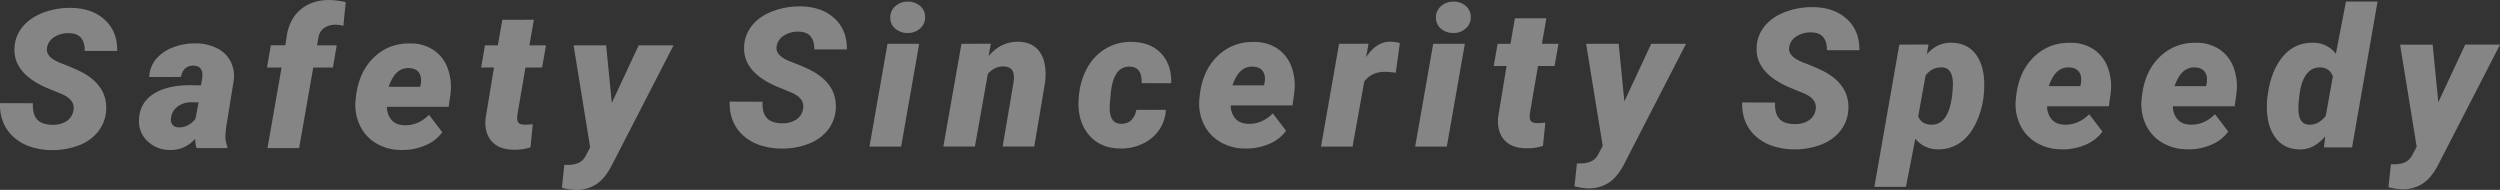
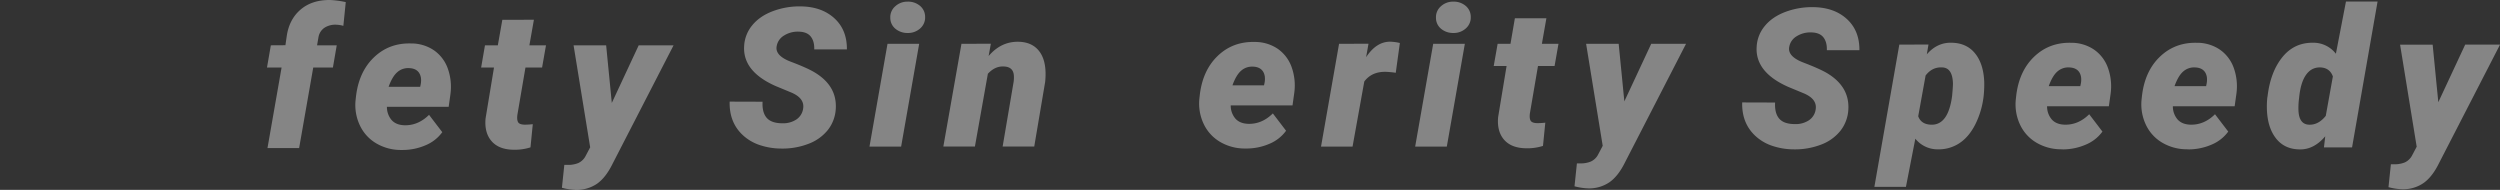
<svg xmlns="http://www.w3.org/2000/svg" width="1918.97" height="145.74" viewBox="0 0 1918.97 145.74">
  <rect x="0" y="0" width="1918.97" height="145.74" fill="#333333" stroke="none" />
  <defs>
    <style>.cls-1{opacity:0.4;}.cls-2{fill:#fff;}</style>
  </defs>
  <g id="レイヤー_2" data-name="レイヤー 2">
    <g id="メイン">
      <g class="cls-1">
-         <path class="cls-2" d="M56.35,84.94q1.62-8.23-9-12.76l-12.08-5Q9.88,55.93,11.14,36.46A27,27,0,0,1,17.32,20.6Q23,13.64,33,9.77A58.52,58.52,0,0,1,54.88,6.05q15.91.3,25.59,9.19T90,39.08H65q.23-6.12-2.61-9.81T53,25.45a19.65,19.65,0,0,0-11.19,2.91A11.84,11.84,0,0,0,36.1,36.6q-1.4,7.29,10.94,12t17.93,8Q82.57,67,81.47,84.72a28.71,28.71,0,0,1-6,16.11,34.42,34.42,0,0,1-14.91,10.72A55.69,55.69,0,0,1,39.2,115.2a52.22,52.22,0,0,1-16.13-2.7,35.45,35.45,0,0,1-12.74-7.44Q-.42,95.22,0,79.18l25.26.07q-.45,8.18,3.16,12.36T40.59,95.8a18.35,18.35,0,0,0,10.57-2.88A11.89,11.89,0,0,0,56.35,84.94Z" />
-         <path class="cls-2" d="M150.89,113.66a21.07,21.07,0,0,1-1-7.14q-8.18,8.9-19.52,8.6a24.16,24.16,0,0,1-17.23-6.85A20.53,20.53,0,0,1,106.7,92q.38-12.83,10.83-19.72T146.1,65.4l8.1.15.89-4.45.29-3.87q-.28-6.63-6.7-6.85-8-.15-9.79,8.68l-24.31.07a22.77,22.77,0,0,1,5.23-13.82,31.08,31.08,0,0,1,13.22-9,46.61,46.61,0,0,1,17.79-3,36,36,0,0,1,15.87,3.76,23.46,23.46,0,0,1,10.2,9.84,25,25,0,0,1,2.57,14.54l-6,37.11-.37,4.52a19.7,19.7,0,0,0,1.4,9.19l-.07,1.38ZM137,97.77q7.44.3,13-6.49l2.43-12.68-6.26-.08a16.65,16.65,0,0,0-10,3.39,12.87,12.87,0,0,0-4.93,8.86,6.42,6.42,0,0,0,1.14,4.92A5.86,5.86,0,0,0,137,97.77Z" />
        <path class="cls-2" d="M205.31,113.66l10.83-61.82h-11.2l2.95-17.06,11.19-.07,1-6.93q1.85-12.61,10.16-20Q239.11-.14,253.4,0a72.52,72.52,0,0,1,12,1.61l-1.84,18.22a23.76,23.76,0,0,0-5.74-.87,15.23,15.23,0,0,0-8.88,2.43,10.86,10.86,0,0,0-4.45,7l-1.11,6.39h15.1l-2.94,17.06h-15.1l-10.83,61.82Z" />
        <path class="cls-2" d="M307.94,115.12a37.31,37.31,0,0,1-19-5,31.48,31.48,0,0,1-12.63-13.71,36.47,36.47,0,0,1-3.39-19.36l.22-2q2-19.45,13.66-30.8t28.61-10.9a31,31,0,0,1,17.53,5.15,28.78,28.78,0,0,1,10.68,13.8A41.91,41.91,0,0,1,345.79,72L344.4,82H297a15.32,15.32,0,0,0,3.53,10.06q3.39,3.87,9.87,4.09,10.53.28,18.93-8l10.16,13.3a29.91,29.91,0,0,1-12.55,9.93,44.55,44.55,0,0,1-17.64,3.74Zm5.89-62.84a12.48,12.48,0,0,0-8.94,3.19q-3.79,3.33-6.6,11.17h24.23l.45-2.1a15.89,15.89,0,0,0,.14-4.79Q321.86,52.49,313.83,52.28Z" />
        <path class="cls-2" d="M409.82,15.17l-3.46,19.61H419.1l-3,17.06H403.34l-6.19,36.23q-.51,3.72.48,5.62t5,2a56.07,56.07,0,0,0,6.33-.37l-1.76,17.79a39.54,39.54,0,0,1-13,1.83q-11.26-.15-16.86-6.57T372.7,91l6.48-39.15h-9.87l2.95-17.06h9.87l3.46-19.61Z" />
        <path class="cls-2" d="M469.62,79l20.62-44.18H517l-46.69,90.69q-5.23,10.72-12,15.5A27.58,27.58,0,0,1,442,145.74a46.21,46.21,0,0,1-10.68-1.6l1.84-17.57H436a20.37,20.37,0,0,0,7.88-1.42,12,12,0,0,0,5.67-5.51l3.46-6.56-12.74-78.3h25Z" />
      </g>
      <g class="cls-1">
        <path class="cls-2" d="M616.41,83.79q1.62-8.24-9-12.76l-12.08-5Q569.94,54.77,571.2,35.31a27,27,0,0,1,6.18-15.86q5.67-7,15.69-10.82a58.09,58.09,0,0,1,21.87-3.72q15.9.28,25.59,9.18t9.54,23.84H625q.22-6.12-2.62-9.8T613.1,24.3a19.65,19.65,0,0,0-11.19,2.92,11.81,11.81,0,0,0-5.75,8.24q-1.39,7.29,10.94,11.95t17.93,8q17.6,10.43,16.5,28.14a28.74,28.74,0,0,1-6,16.12,34.47,34.47,0,0,1-14.91,10.71,55.52,55.52,0,0,1-21.4,3.65,52.16,52.16,0,0,1-16.12-2.7,35.45,35.45,0,0,1-12.74-7.44Q559.64,94.07,560.08,78l25.26.08q-.45,8.16,3.16,12.35t12.15,4.2a18.35,18.35,0,0,0,10.57-2.88A12,12,0,0,0,616.41,83.79Z" />
        <path class="cls-2" d="M691.7,112.52H667.4l13.84-78.89h24.31Zm-8.32-98.79a11,11,0,0,1,3.79-8.89,13.68,13.68,0,0,1,9.54-3.58,14.14,14.14,0,0,1,9.46,3.21,10.88,10.88,0,0,1,3.94,8.38,11.11,11.11,0,0,1-3.75,8.94,13.8,13.8,0,0,1-9.58,3.53,14.36,14.36,0,0,1-9.39-3.17A10.78,10.78,0,0,1,683.38,13.73Z" />
        <path class="cls-2" d="M760.56,33.56,758.86,43q9.57-11.24,23-10.94,11.05.23,16.46,8.13t3.94,22.64l-8.39,49.65H769.61l8.47-49.86a25,25,0,0,0,.15-4.67q-.51-6.93-8.25-6.93-6.4-.15-11.71,5.62l-9.94,55.84H724.1L738,33.63Z" />
-         <path class="cls-2" d="M860.26,95c3.49.1,6.21-.86,8.18-2.86a14.19,14.19,0,0,0,3.75-7.78l22.69-.08a29.34,29.34,0,0,1-5.2,15.53,31.19,31.19,0,0,1-12.81,10.61A38.33,38.33,0,0,1,859.6,114q-15.9-.3-24.52-11.34t-7-28.54l.22-1.75a52.49,52.49,0,0,1,6.78-21.18A38.56,38.56,0,0,1,849.4,36.91a37.53,37.53,0,0,1,19.85-4.74q13.92.3,22,8.79T899,63.89l-22.68-.07q.36-12.47-9.06-12.69-12.81-.43-14.73,21.29l-.66,7.41-.08,2.76Q851.79,94.8,860.26,95Z" />
        <path class="cls-2" d="M955.67,114a37.36,37.36,0,0,1-19-5A31.63,31.63,0,0,1,924,95.28a36.49,36.49,0,0,1-3.39-19.36l.22-2q2-19.47,13.66-30.81t28.61-10.9a31.09,31.09,0,0,1,17.53,5.15,28.87,28.87,0,0,1,10.68,13.8,41.93,41.93,0,0,1,2.21,19.75l-1.4,10H944.69a15.3,15.3,0,0,0,3.54,10.06q3.39,3.86,9.87,4.08,10.53.3,18.92-8l10.16,13.31a30,30,0,0,1-12.55,9.92A44.55,44.55,0,0,1,957,114Zm5.89-62.85a12.55,12.55,0,0,0-8.95,3.19q-3.79,3.34-6.59,11.17h24.23l.44-2.1a16.23,16.23,0,0,0,.15-4.79Q969.58,51.36,961.56,51.13Z" />
        <path class="cls-2" d="M1071.37,55.87a70.49,70.49,0,0,0-7.51-.73q-10.9-.28-16.65,7.44l-9,49.94H1014l13.85-78.89,22.6-.07-1.84,10.35Q1056.43,32,1067,32a35.12,35.12,0,0,1,7.52,1Z" />
        <path class="cls-2" d="M1110.56,112.52h-24.3l13.84-78.89h24.3Zm-8.32-98.79A11,11,0,0,1,1106,4.84a13.64,13.64,0,0,1,9.54-3.58A14.14,14.14,0,0,1,1125,4.47a10.88,10.88,0,0,1,3.94,8.38,11.11,11.11,0,0,1-3.76,8.94,13.76,13.76,0,0,1-9.57,3.53,14.36,14.36,0,0,1-9.39-3.17A10.72,10.72,0,0,1,1102.24,13.73Z" />
        <path class="cls-2" d="M1187,14l-3.46,19.61h12.74l-3,17.06h-12.74l-6.19,36.24q-.51,3.72.48,5.61t5,2a57.76,57.76,0,0,0,6.33-.36L1184.38,112a39.58,39.58,0,0,1-13,1.82q-11.27-.15-16.86-6.56t-4.57-17.43l6.48-39.15h-9.87l3-17.06h9.87L1162.8,14Z" />
        <path class="cls-2" d="M1246.83,77.81l20.62-44.18h26.73l-46.69,90.7q-5.23,10.71-12,15.49a27.61,27.61,0,0,1-16.24,4.78,46.3,46.3,0,0,1-10.68-1.61l1.84-17.57h2.8a20.19,20.19,0,0,0,7.88-1.42,11.93,11.93,0,0,0,5.67-5.5l3.46-6.57-12.74-78.3h25Z" />
      </g>
      <g class="cls-1">
        <path class="cls-2" d="M1393.62,84.41q1.62-8.23-9-12.75l-12.08-5q-25.41-11.3-24.15-30.77a27,27,0,0,1,6.18-15.86q5.67-7,15.69-10.82a58.09,58.09,0,0,1,21.87-3.72q15.91.28,25.59,9.19t9.54,23.84h-25c.15-4.09-.72-7.35-2.61-9.81s-5-3.73-9.32-3.83a19.73,19.73,0,0,0-11.19,2.92,11.84,11.84,0,0,0-5.75,8.24q-1.39,7.29,10.94,12t17.93,8q17.6,10.44,16.5,28.15a28.74,28.74,0,0,1-6,16.11A34.42,34.42,0,0,1,1397.86,111a55.71,55.71,0,0,1-21.4,3.64,52.21,52.21,0,0,1-16.12-2.7,35.58,35.58,0,0,1-12.74-7.43q-10.75-9.84-10.31-25.89l25.26.08q-.45,8.16,3.16,12.36t12.15,4.19a18.35,18.35,0,0,0,10.57-2.88A11.92,11.92,0,0,0,1393.62,84.41Z" />
        <path class="cls-2" d="M1522.62,73.77a65,65,0,0,1-6.55,22q-5,9.68-12.41,14.37a28.83,28.83,0,0,1-16.53,4.48,21.74,21.74,0,0,1-16.94-8.16l-7.22,37h-24.23l19.15-109.21,22.39-.08L1479,41.69q8-9.18,18.92-8.89,11.64.15,18.16,8.24t7,22.09A84.66,84.66,0,0,1,1522.62,73.77ZM1499.06,64q-.37-12-8.25-12.25-7.66-.44-12.74,6.2l-5.67,31.28q2.28,6.34,10.16,6.49,12.89.21,15.84-22C1498.84,69.1,1499.06,65.85,1499.06,64Z" />
        <path class="cls-2" d="M1582.29,114.6a37.38,37.38,0,0,1-19-5,31.58,31.58,0,0,1-12.63-13.7,36.58,36.58,0,0,1-3.38-19.36l.22-2q2-19.47,13.66-30.8t28.61-10.9A31,31,0,0,1,1607.25,38a28.74,28.74,0,0,1,10.68,13.79,41.83,41.83,0,0,1,2.21,19.76l-1.4,10h-47.42a15.24,15.24,0,0,0,3.53,10.06q3.39,3.87,9.87,4.08,10.53.3,18.93-8l10.16,13.31a29.92,29.92,0,0,1-12.56,9.92,44.47,44.47,0,0,1-17.63,3.75Zm5.89-62.85a12.59,12.59,0,0,0-9,3.19q-3.8,3.35-6.59,11.18h24.23l.44-2.11a15.58,15.58,0,0,0,.15-4.79Q1596.2,52,1588.18,51.75Z" />
        <path class="cls-2" d="M1678.85,114.6a37.36,37.36,0,0,1-19-5,31.58,31.58,0,0,1-12.63-13.7,36.49,36.49,0,0,1-3.39-19.36l.22-2q2-19.47,13.66-30.8t28.61-10.9A31,31,0,0,1,1703.81,38a28.8,28.8,0,0,1,10.68,13.79,42,42,0,0,1,2.21,19.76l-1.4,10h-47.43a15.3,15.3,0,0,0,3.54,10.06c2.26,2.58,5.54,3.94,9.87,4.08q10.53.3,18.92-8l10.17,13.31a30,30,0,0,1-12.56,9.92,44.55,44.55,0,0,1-17.64,3.75Zm5.89-62.85a12.59,12.59,0,0,0-9,3.19q-3.8,3.35-6.59,11.18h24.23l.44-2.11a16.23,16.23,0,0,0,.15-4.79Q1692.76,52,1684.74,51.75Z" />
        <path class="cls-2" d="M1740.6,73.55q2.28-18.66,11.49-29.89t24-10.86A21.78,21.78,0,0,1,1793,41.25l7.74-40.09H1825l-19.59,112h-21.58l1-8.53Q1776,115,1765.05,114.67q-11.49-.15-18-8.42t-7-22.2a68.15,68.15,0,0,1,.29-9Zm24.16,1.68a55.56,55.56,0,0,0-.52,8.16q0,12.1,8.25,12.33,7.14.21,12.74-6.79l5.45-30.25q-2.43-6.7-9.72-6.93-6.78-.14-10.94,5.8T1764.76,75.23Z" />
        <path class="cls-2" d="M1871.62,78.44l20.62-44.18H1919L1872.28,125q-5.22,10.72-12,15.49a27.51,27.51,0,0,1-16.24,4.78,46.31,46.31,0,0,1-10.67-1.61l1.84-17.57h2.8a20.22,20.22,0,0,0,7.88-1.42,12,12,0,0,0,5.67-5.5l3.46-6.56-12.74-78.3h25Z" />
      </g>
    </g>
  </g>
</svg>